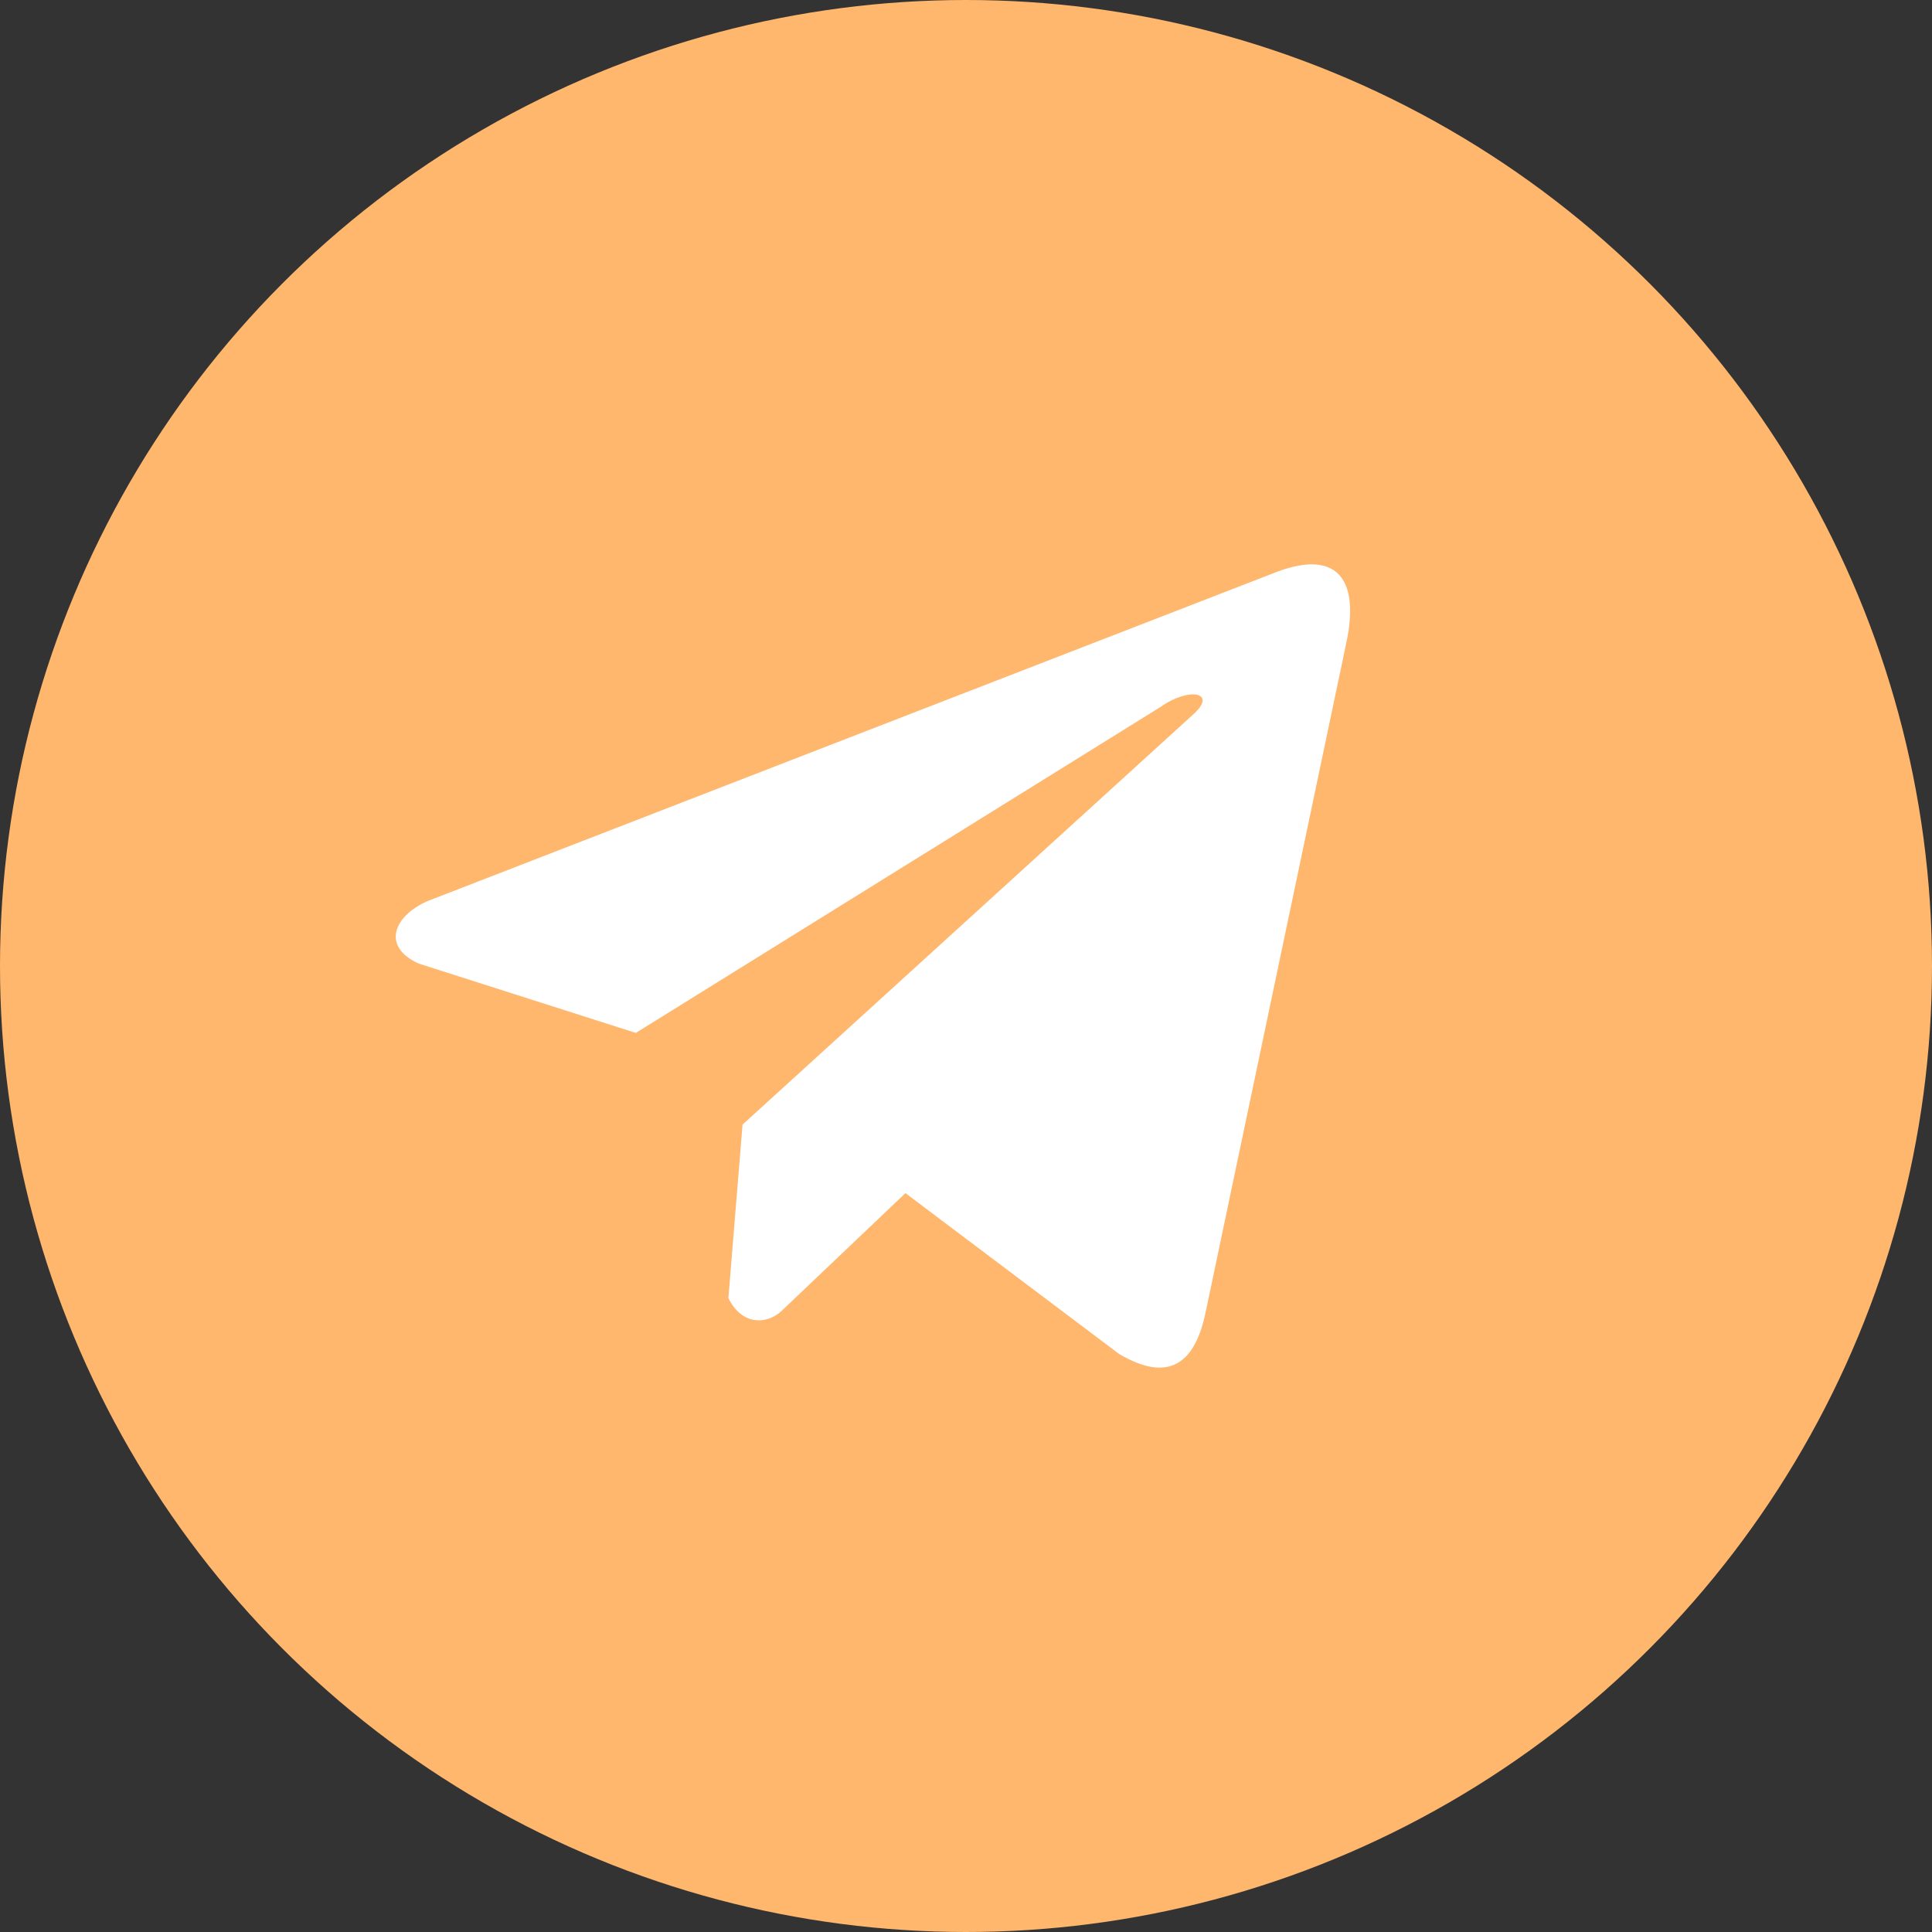
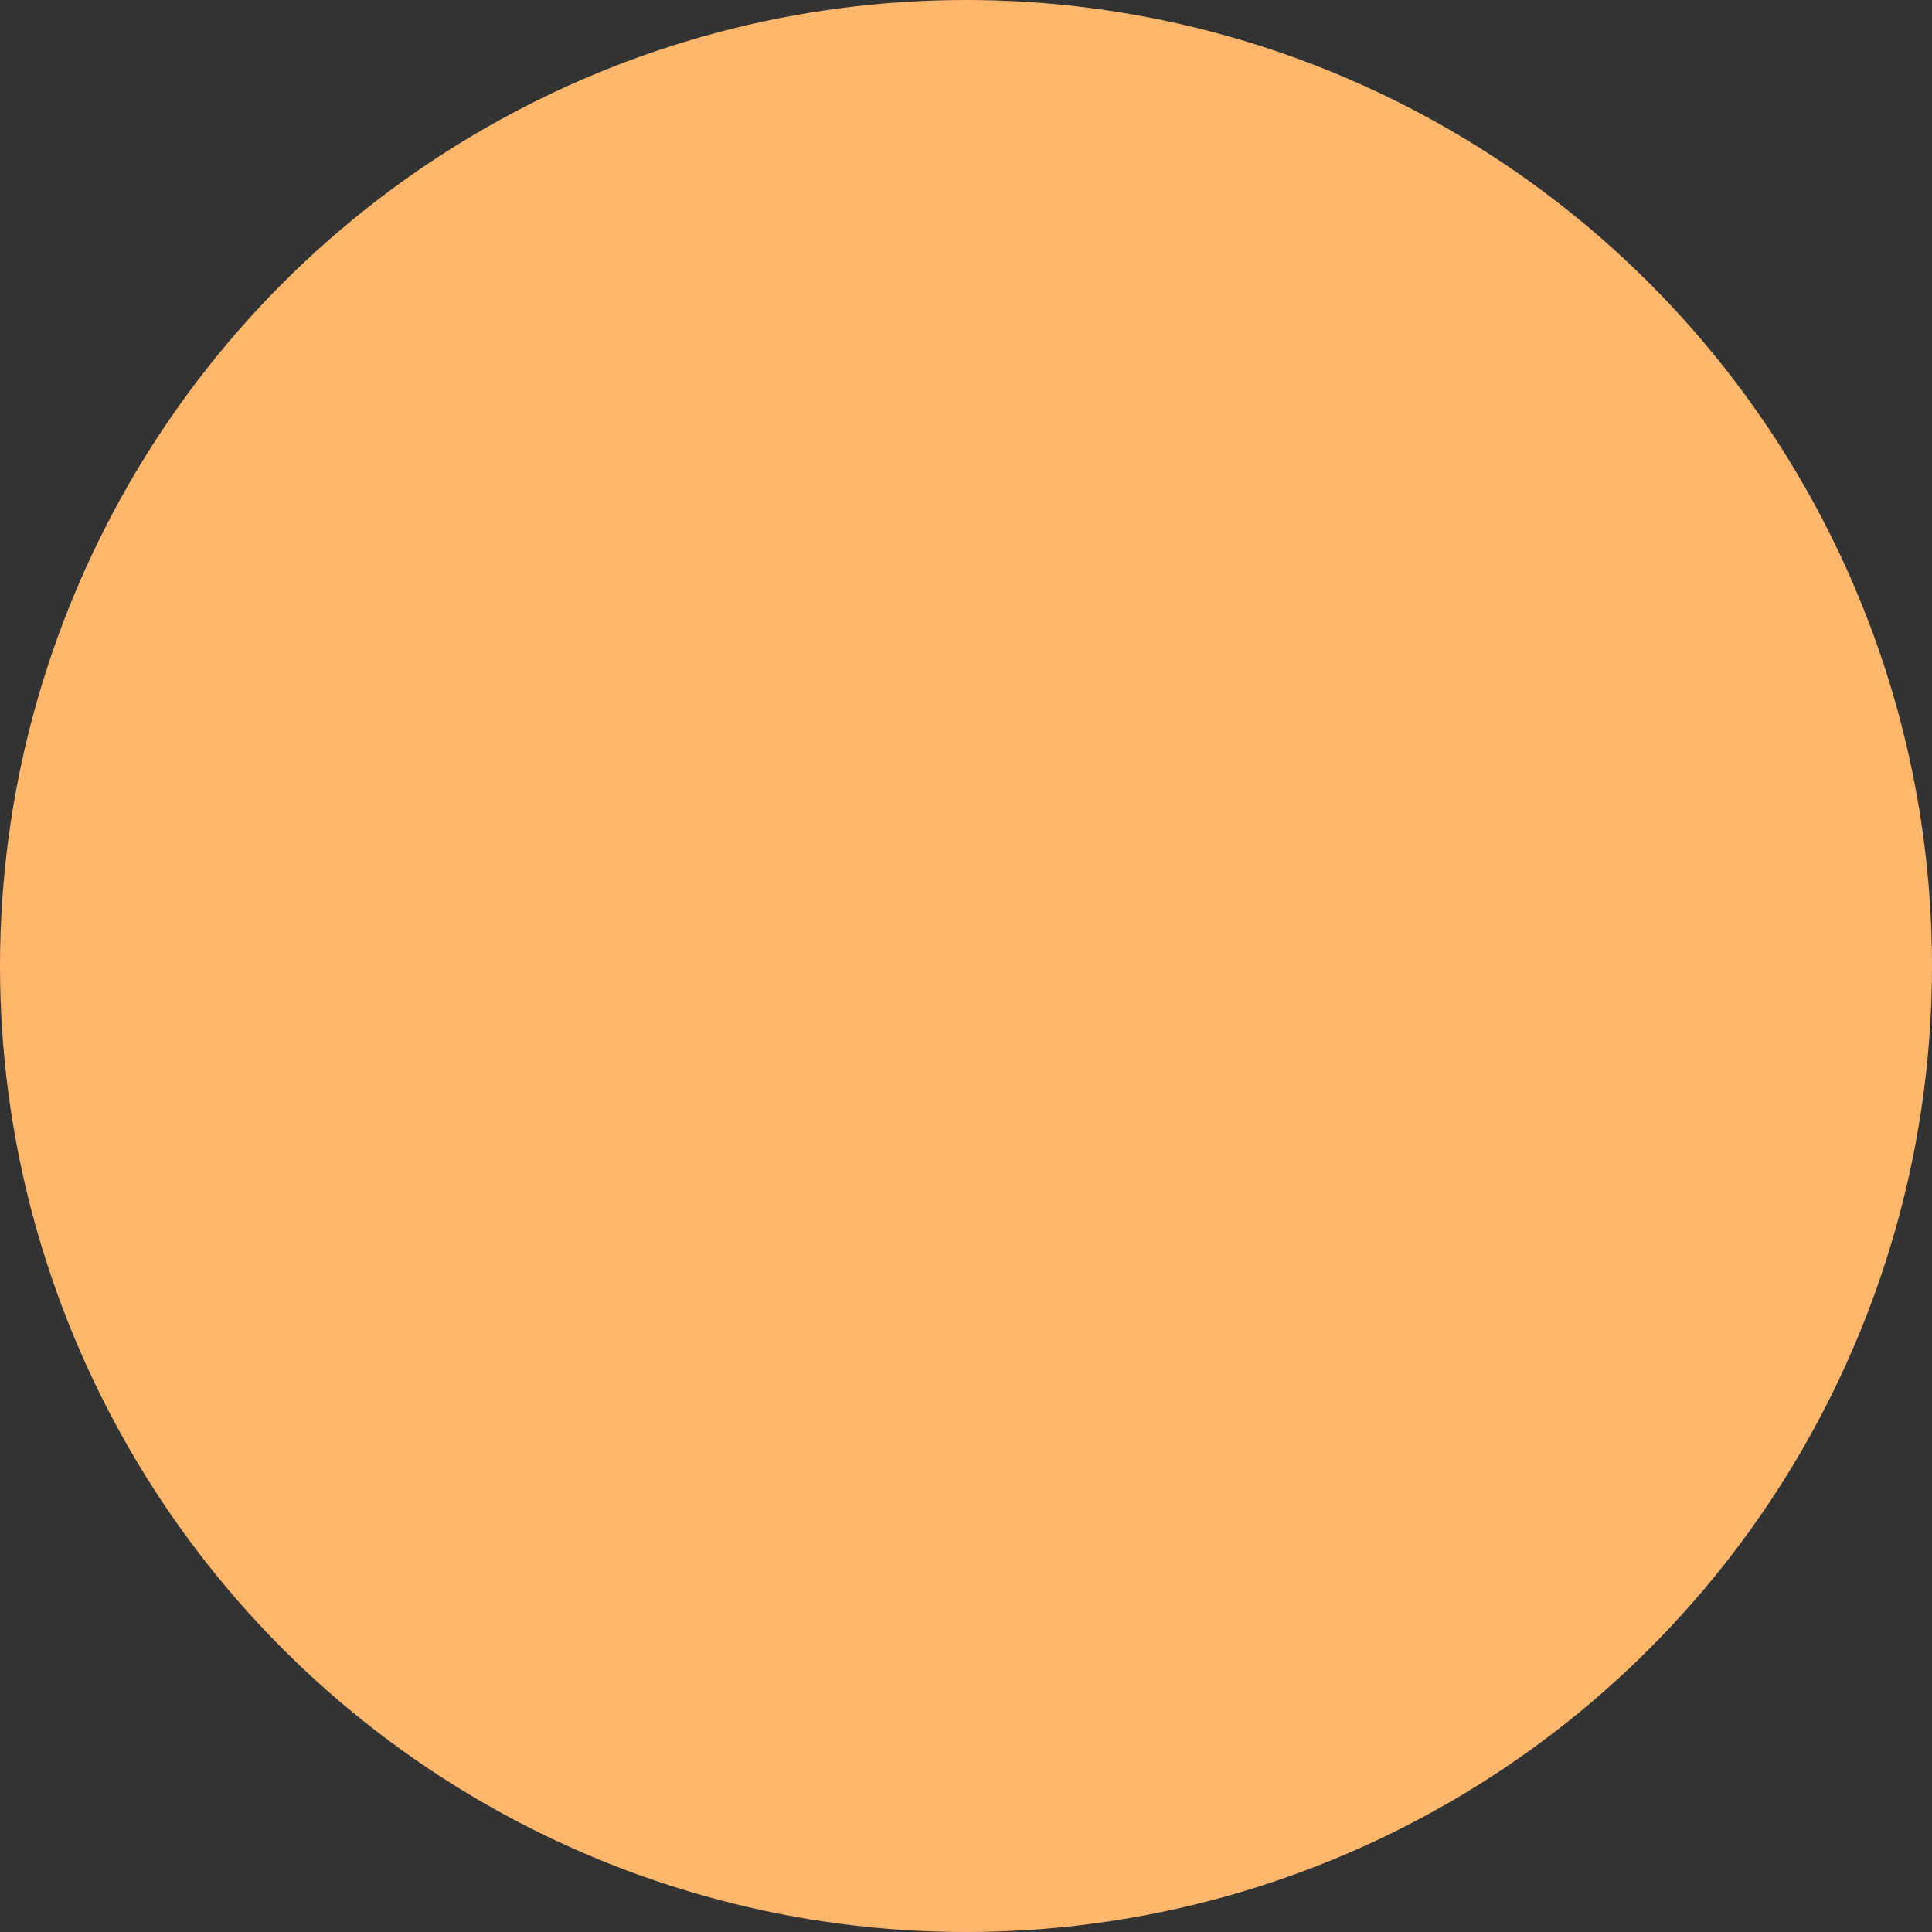
<svg xmlns="http://www.w3.org/2000/svg" width="50" height="50" viewBox="0 0 50 50" fill="none">
  <rect x="0" y="0" width="50" height="50" fill="#333333" stroke="none" />
  <circle cx="25" cy="25" r="25" fill="#FFB66D" />
  <g clip-path="url(#clip0_167_249)">
-     <path d="M32.936 14.842L11.054 23.324C10.173 23.719 9.876 24.509 10.841 24.939L16.455 26.732L30.028 18.3C30.769 17.771 31.528 17.912 30.875 18.494L19.217 29.104L18.851 33.594C19.19 34.287 19.811 34.29 20.207 33.946L23.433 30.878L28.956 35.036C30.239 35.799 30.938 35.307 31.213 33.907L34.837 16.663C35.213 14.941 34.571 14.182 32.936 14.842Z" fill="white" />
-   </g>
+     </g>
  <defs>
    <clipPath id="clip0_167_249">
-       <rect width="24.699" height="24.699" fill="white" transform="translate(10.242 12.65)" />
-     </clipPath>
+       </clipPath>
  </defs>
</svg>